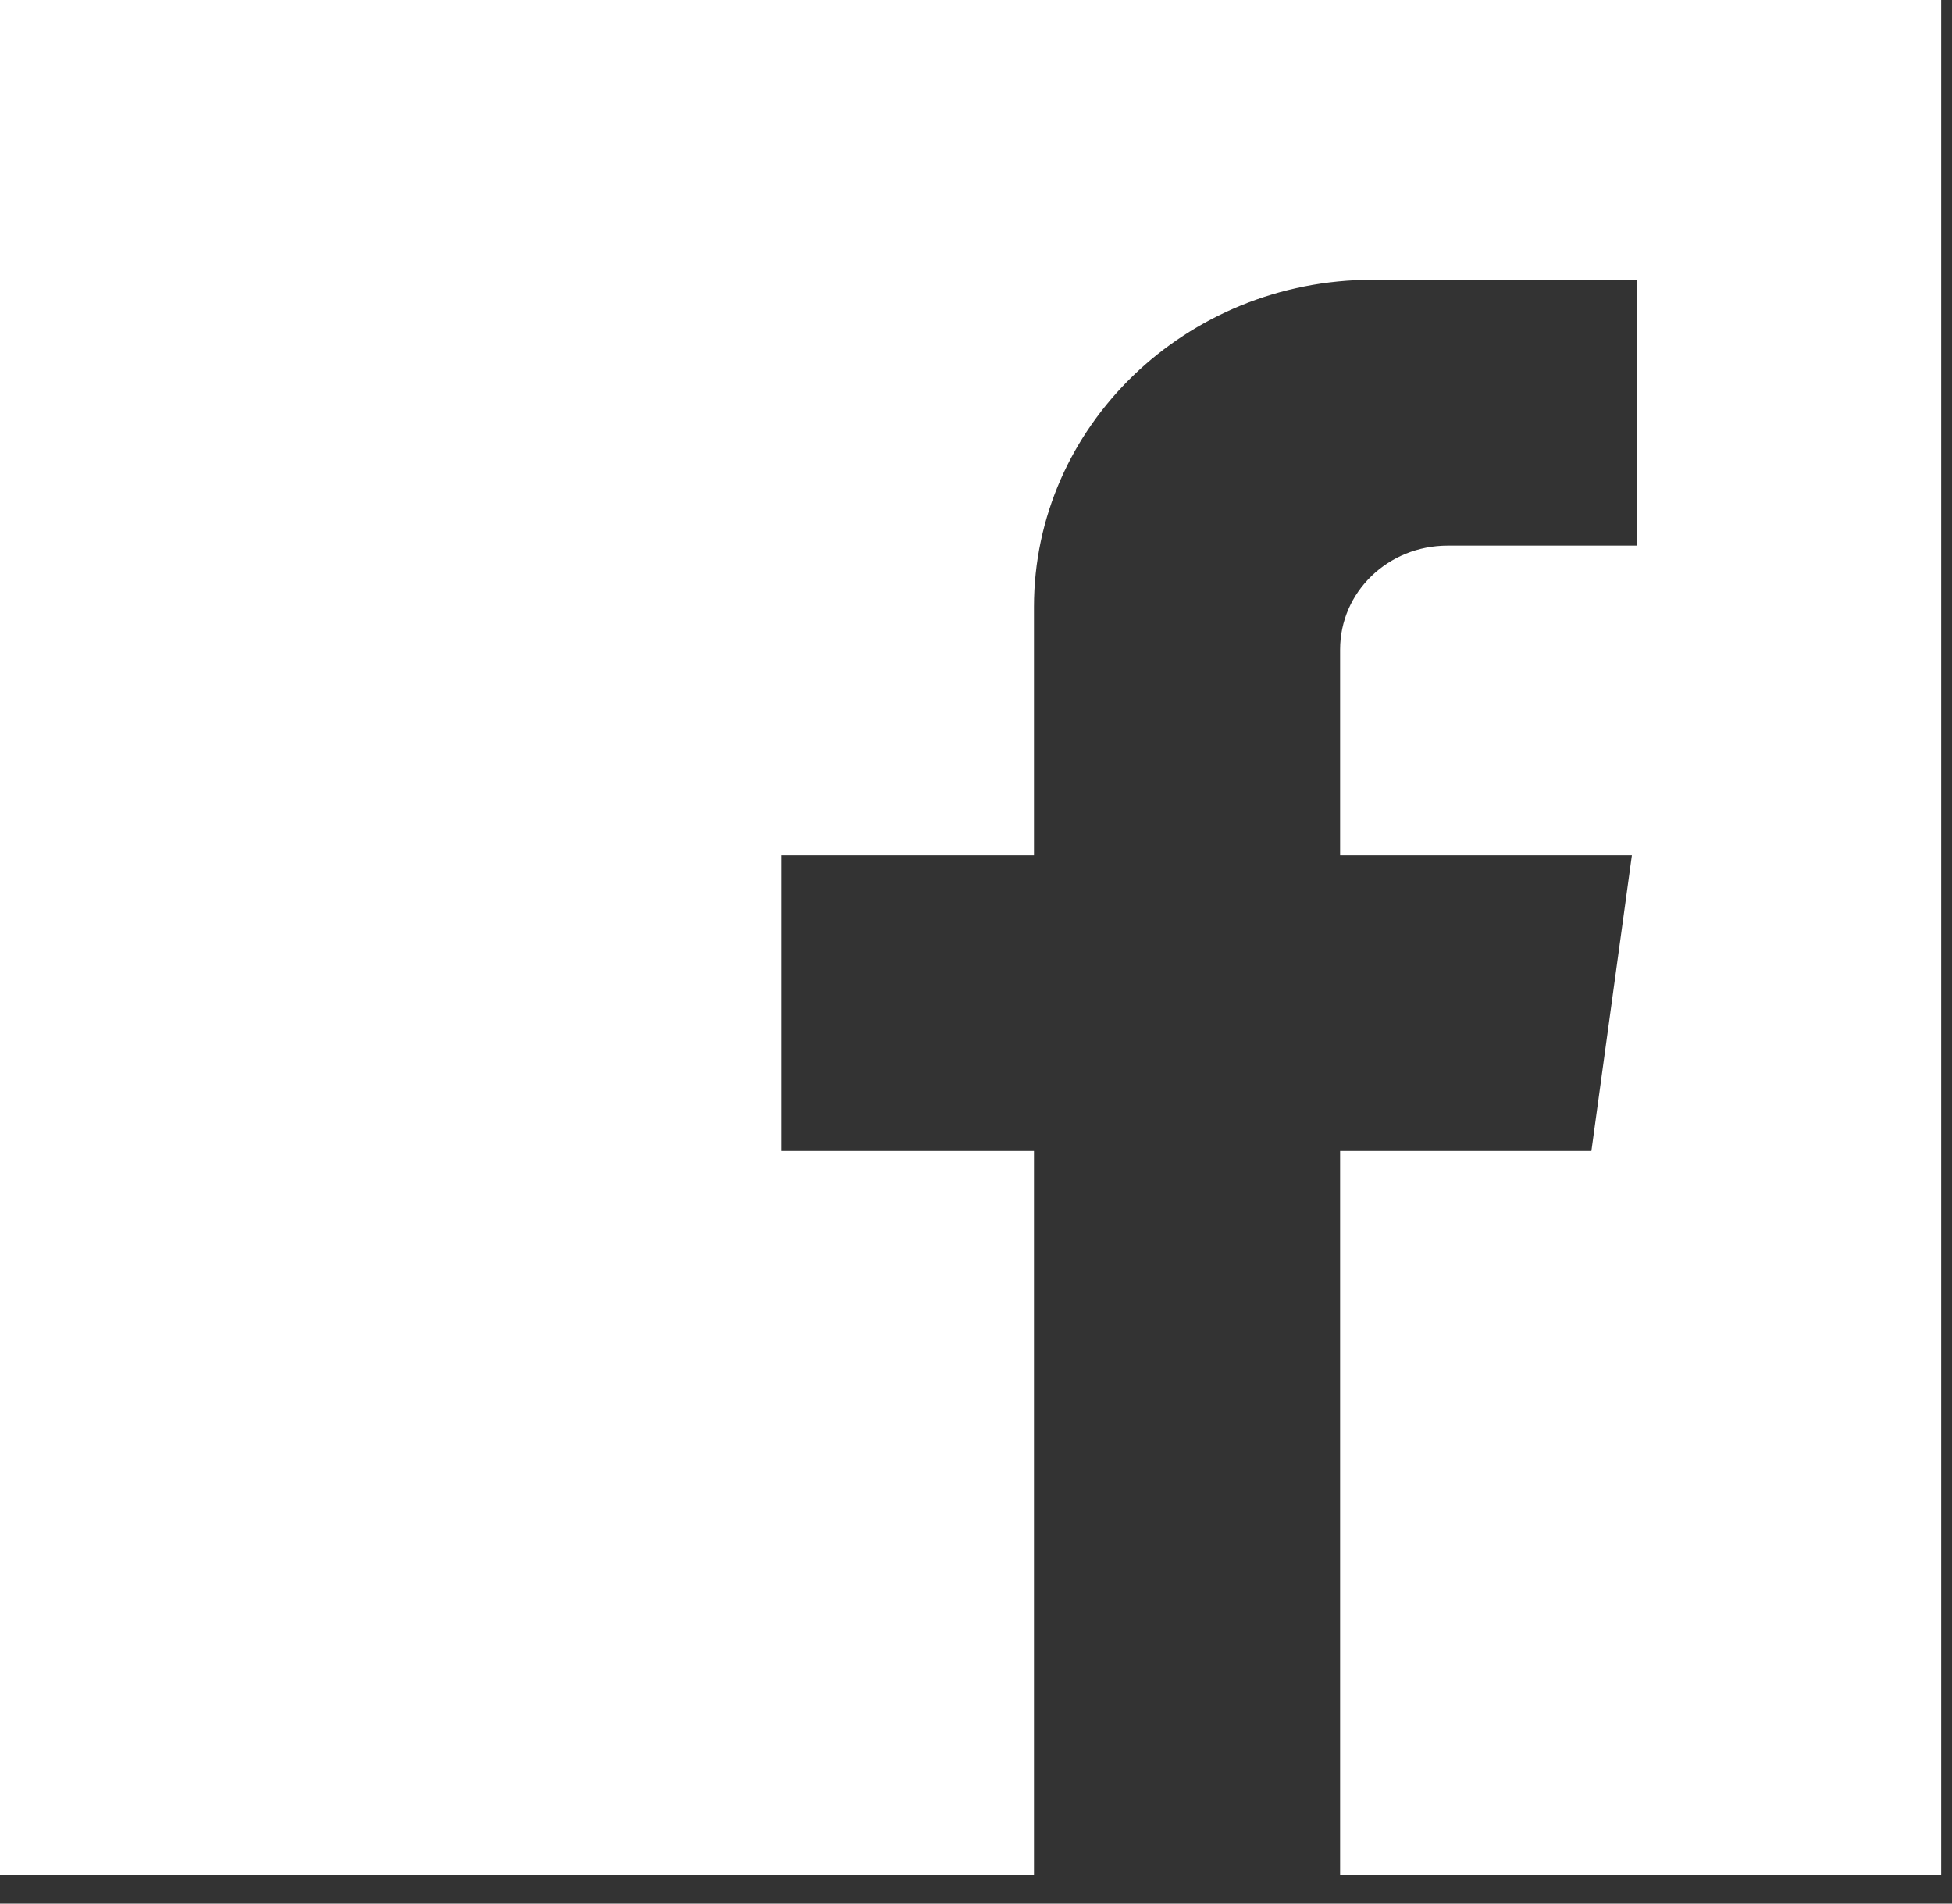
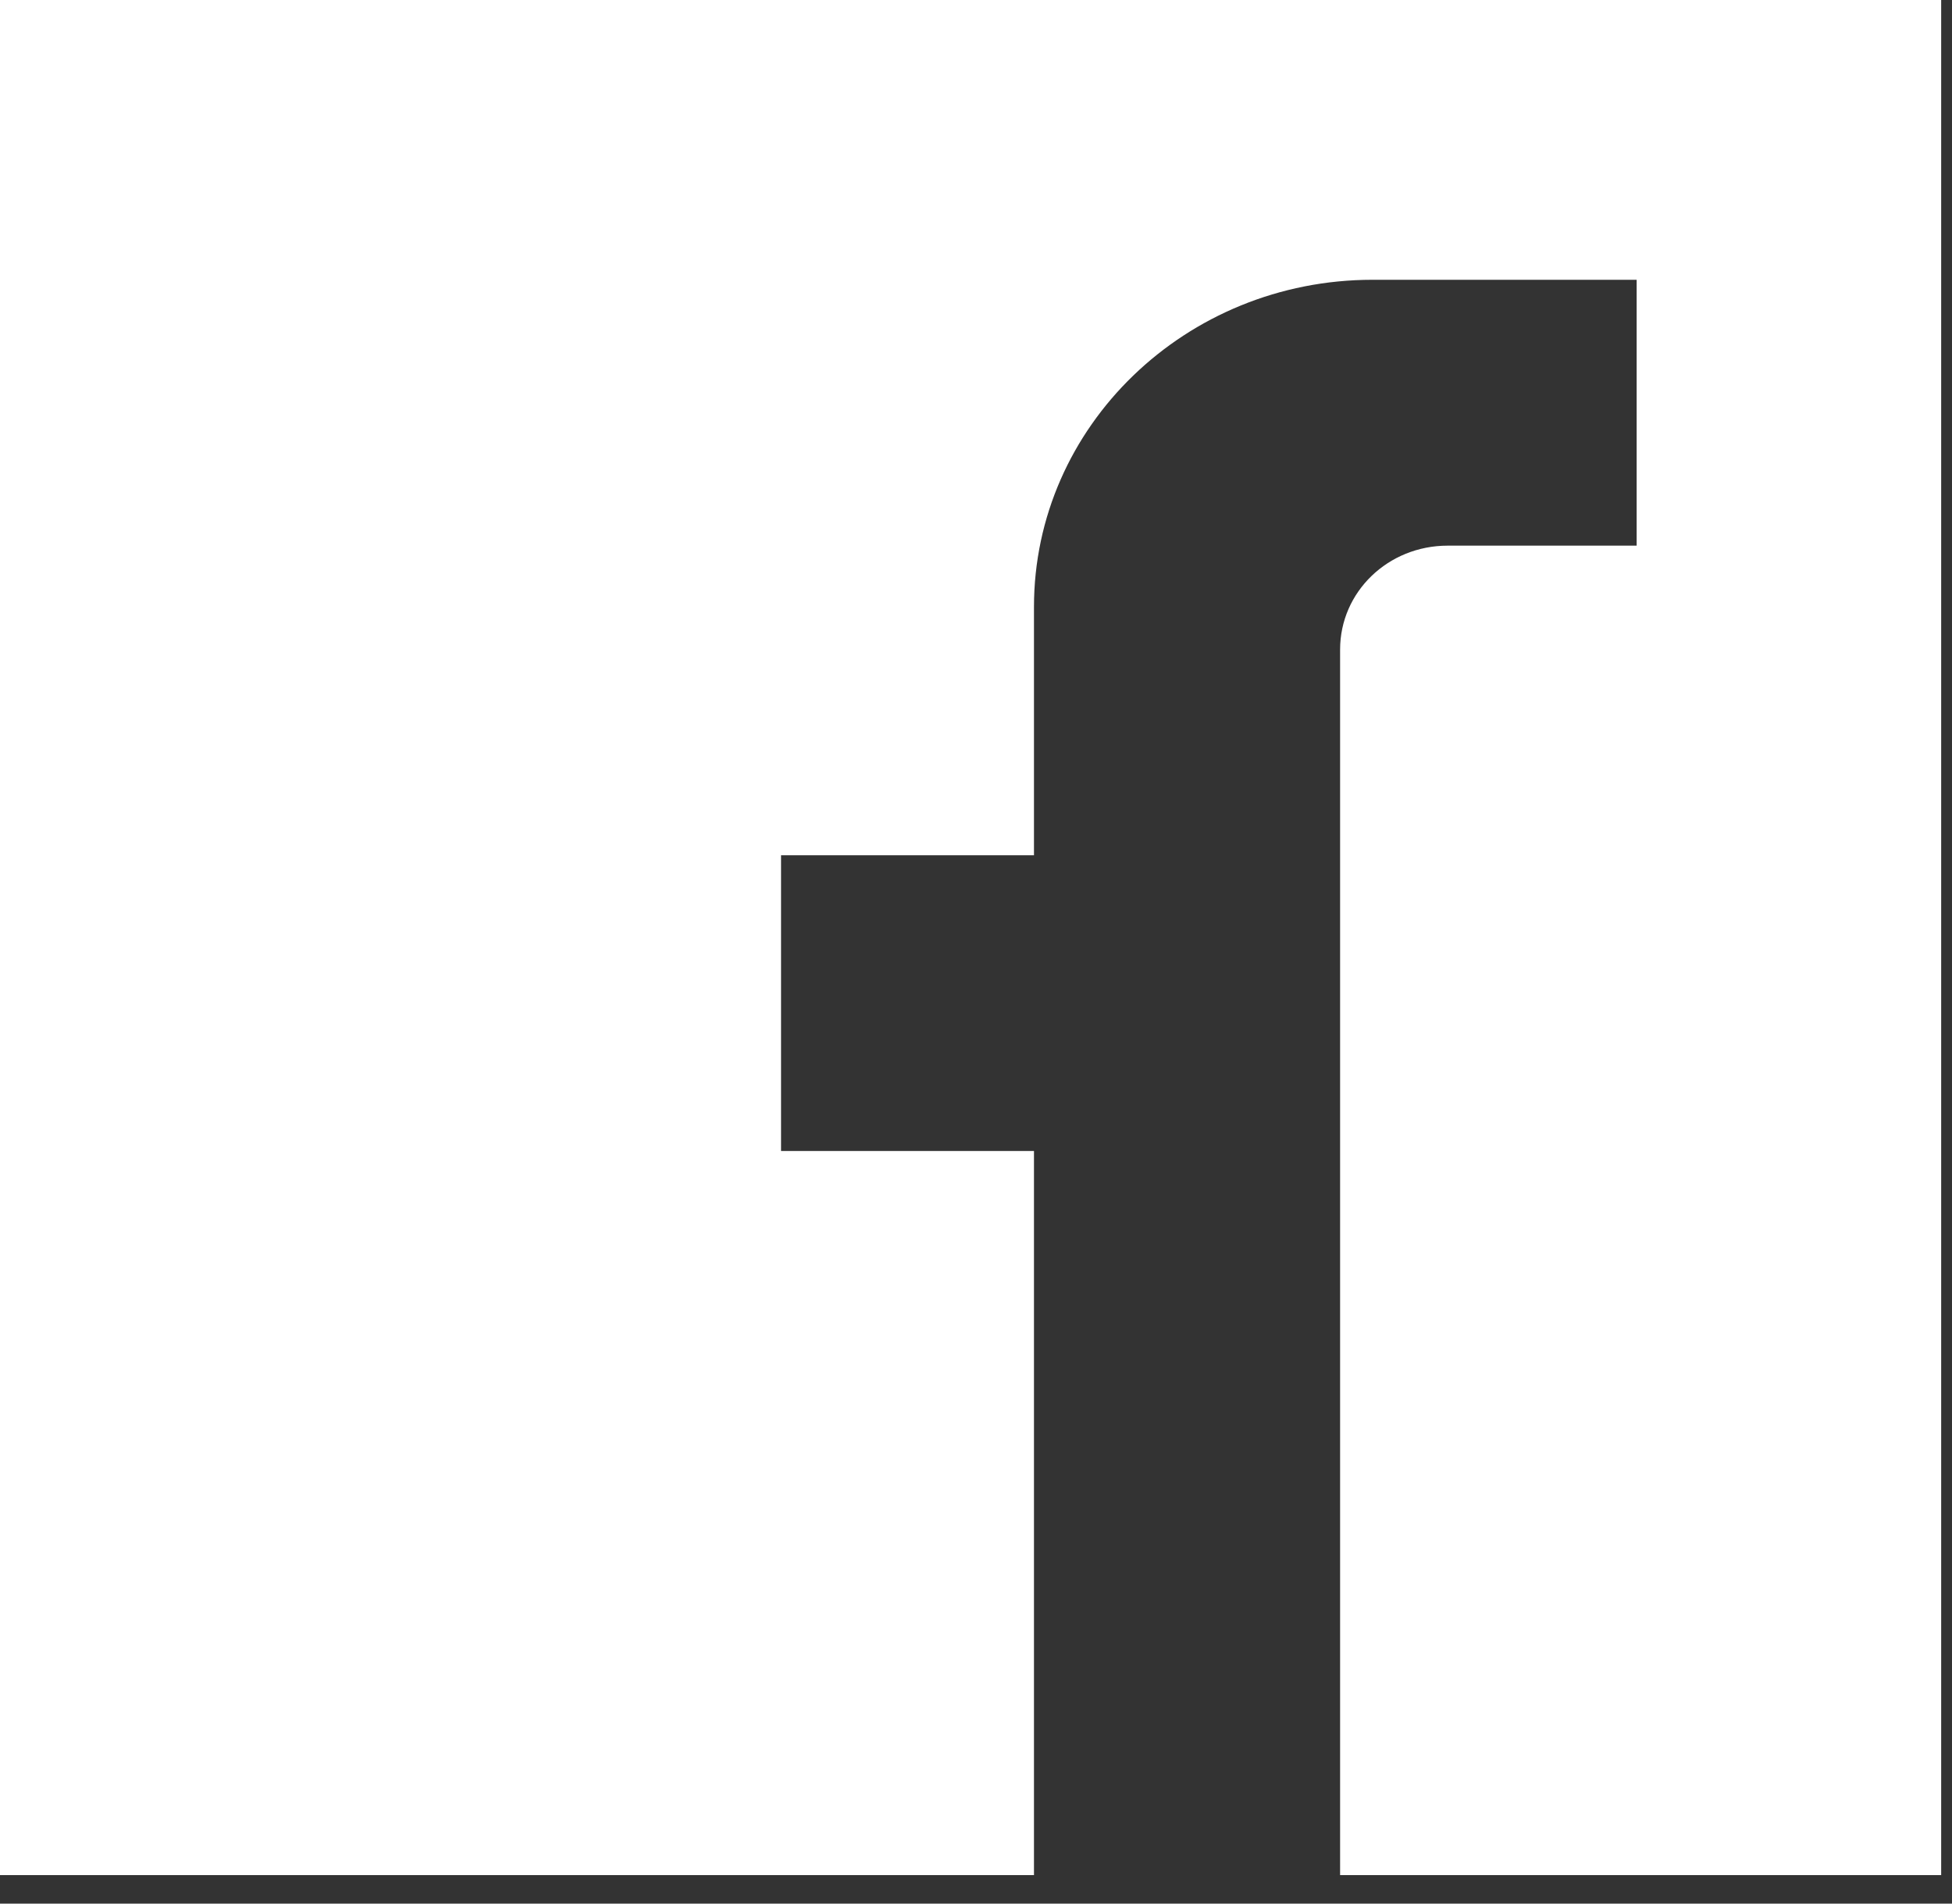
<svg xmlns="http://www.w3.org/2000/svg" width="40" height="39" viewBox="0 0 40 39" fill="none">
  <rect x="0" y="0" width="40" height="39" fill="#333333" stroke="none" />
-   <path d="M0 0V38.416H21.188V23.581H16.005V17.522H21.188V12.433C21.188 8.735 24.297 5.732 28.126 5.732H33.538V11.179H29.665C28.443 11.179 27.461 12.127 27.461 13.308V17.522H33.44L32.61 23.581H27.461V38.416H39.778V0H0Z" fill="white" />
+   <path d="M0 0V38.416H21.188V23.581H16.005V17.522H21.188V12.433C21.188 8.735 24.297 5.732 28.126 5.732H33.538V11.179H29.665C28.443 11.179 27.461 12.127 27.461 13.308V17.522H33.44H27.461V38.416H39.778V0H0Z" fill="white" />
</svg>